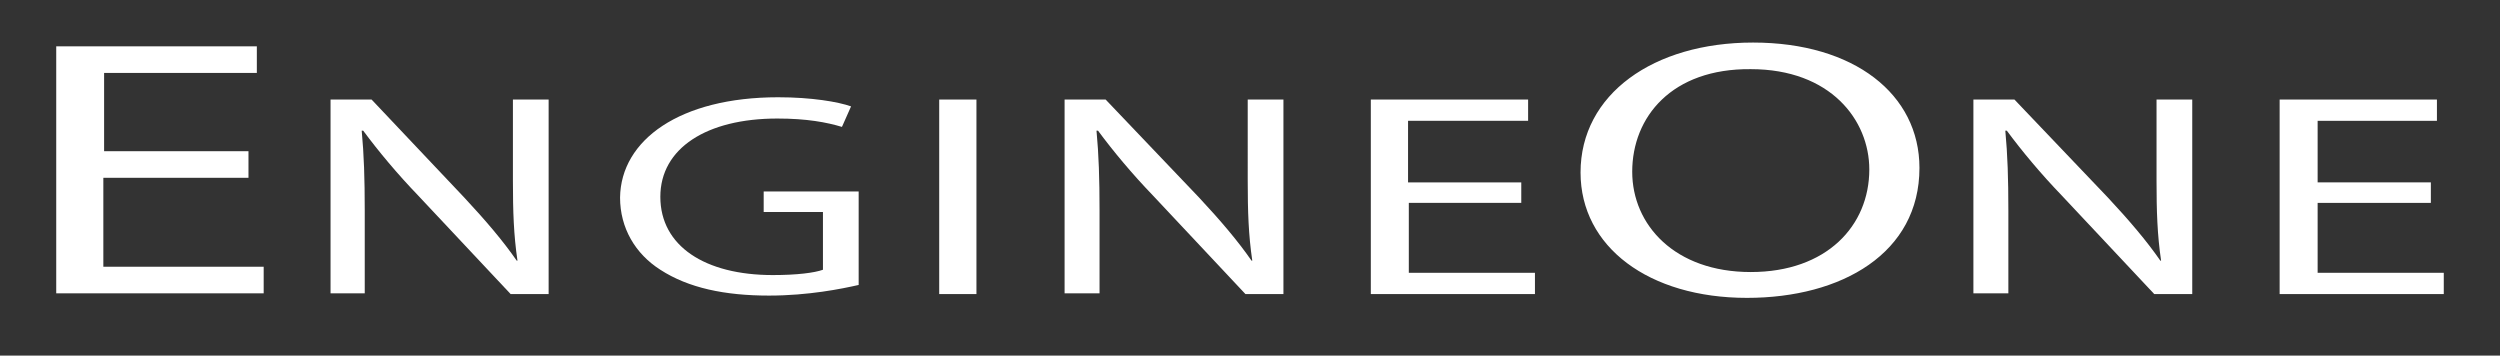
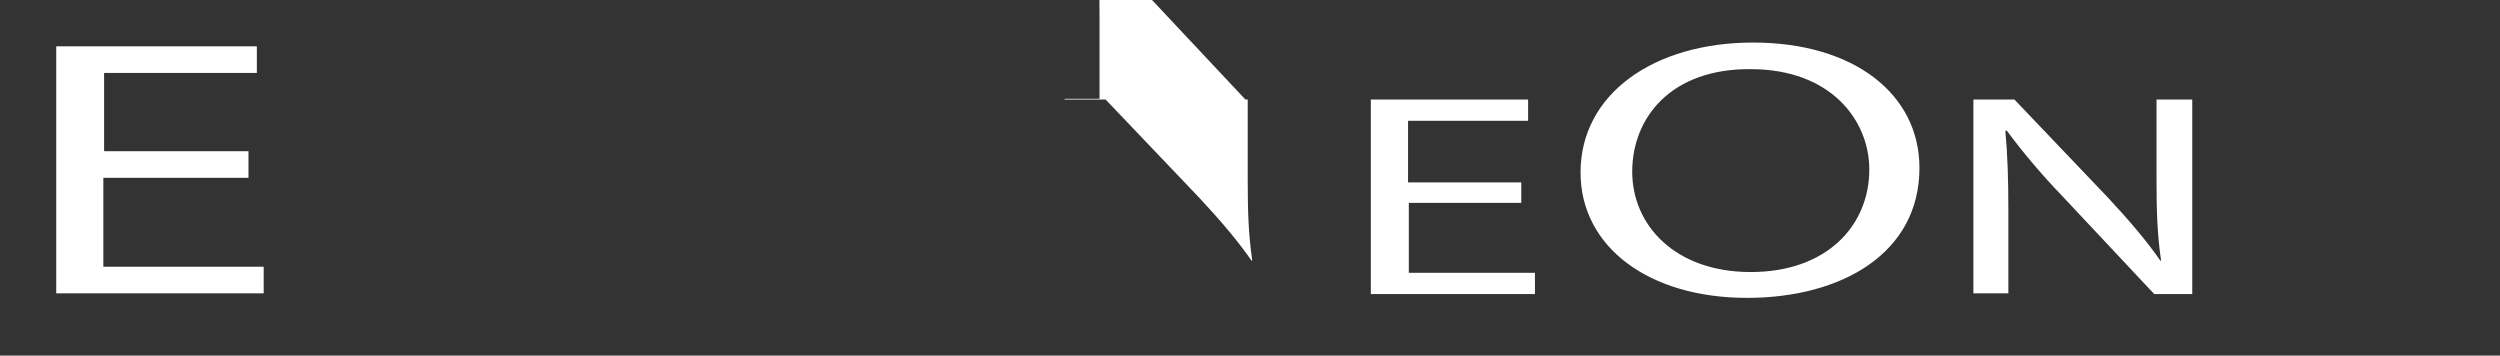
<svg xmlns="http://www.w3.org/2000/svg" version="1.1" id="图层_1" x="0px" y="0px" viewBox="0 0 329 46.8" style="enable-background:new 0 0 329 46.8;" xml:space="preserve">
  <rect x="0" y="0" width="329" height="46.8" fill="#333333" stroke="none" />
  <style type="text/css">
	.st0{fill:#FFFFFF;}
</style>
  <g>
    <path class="st0" d="M32.6,23.4h-19v11.7h21.1v3.5H7.4V6.1h26.4v3.5H13.7v10.3h19V23.4z" />
-     <path class="st0" d="M43.5,38.7V13.1h5.4L61.1,26c2.8,3,5.1,5.7,6.9,8.3l0.1,0c-0.5-3.4-0.6-6.5-0.6-10.5V13.1h4.7v25.6h-5   l-12.2-13c-2.7-2.8-5.2-5.8-7.2-8.5l-0.2,0c0.3,3.2,0.4,6.3,0.4,10.5v10.9H43.5z" />
-     <path class="st0" d="M113,37.5c-2.2,0.5-6.6,1.4-11.8,1.4c-5.8,0-10.6-1-14.3-3.4c-3.3-2.1-5.3-5.5-5.3-9.5   c0.1-7.6,7.9-13.2,20.8-13.2c4.4,0,7.9,0.6,9.6,1.2l-1.2,2.7c-2-0.6-4.6-1.1-8.5-1.1c-9.3,0-15.4,3.9-15.4,10.3   c0,6.5,5.9,10.3,14.8,10.3c3.2,0,5.5-0.3,6.6-0.7v-7.6h-7.8v-2.7H113V37.5z" />
-     <path class="st0" d="M128.5,13.1v25.6h-4.9V13.1H128.5z" />
-     <path class="st0" d="M140.1,38.7V13.1h5.4L157.8,26c2.8,3,5.1,5.7,6.9,8.3l0.1,0c-0.5-3.4-0.6-6.5-0.6-10.5V13.1h4.7v25.6h-5   l-12.2-13c-2.7-2.8-5.2-5.8-7.2-8.5l-0.2,0c0.3,3.2,0.4,6.3,0.4,10.5v10.9H140.1z" />
+     <path class="st0" d="M140.1,38.7V13.1h5.4L157.8,26c2.8,3,5.1,5.7,6.9,8.3l0.1,0c-0.5-3.4-0.6-6.5-0.6-10.5V13.1h4.7h-5   l-12.2-13c-2.7-2.8-5.2-5.8-7.2-8.5l-0.2,0c0.3,3.2,0.4,6.3,0.4,10.5v10.9H140.1z" />
    <path class="st0" d="M200.3,26.7h-14.9v9.2H202v2.8h-21.6V13.1h20.7v2.8h-15.8v8.1h14.9V26.7z" />
    <path class="st0" d="M252.6,22.1c0,11.2-10.2,17.1-22.7,17.1c-12.9,0-21.9-6.7-21.9-16.5c0-10.3,9.6-17.1,22.7-17.1   C244,5.6,252.6,12.4,252.6,22.1z M214.8,22.6c0,7,5.6,13.2,15.6,13.2c10,0,15.6-6.1,15.6-13.5c0-6.5-5.1-13.2-15.6-13.2   C220,9,214.8,15.4,214.8,22.6z" />
    <path class="st0" d="M259.7,38.7V13.1h5.4L277.4,26c2.8,3,5.1,5.7,6.9,8.3l0.1,0c-0.5-3.4-0.6-6.5-0.6-10.5V13.1h4.7v25.6h-5   l-12.2-13c-2.7-2.8-5.2-5.8-7.2-8.5l-0.2,0c0.3,3.2,0.4,6.3,0.4,10.5v10.9H259.7z" />
-     <path class="st0" d="M319.9,26.7H305v9.2h16.6v2.8h-21.6V13.1h20.7v2.8H305v8.1h14.9V26.7z" />
  </g>
</svg>